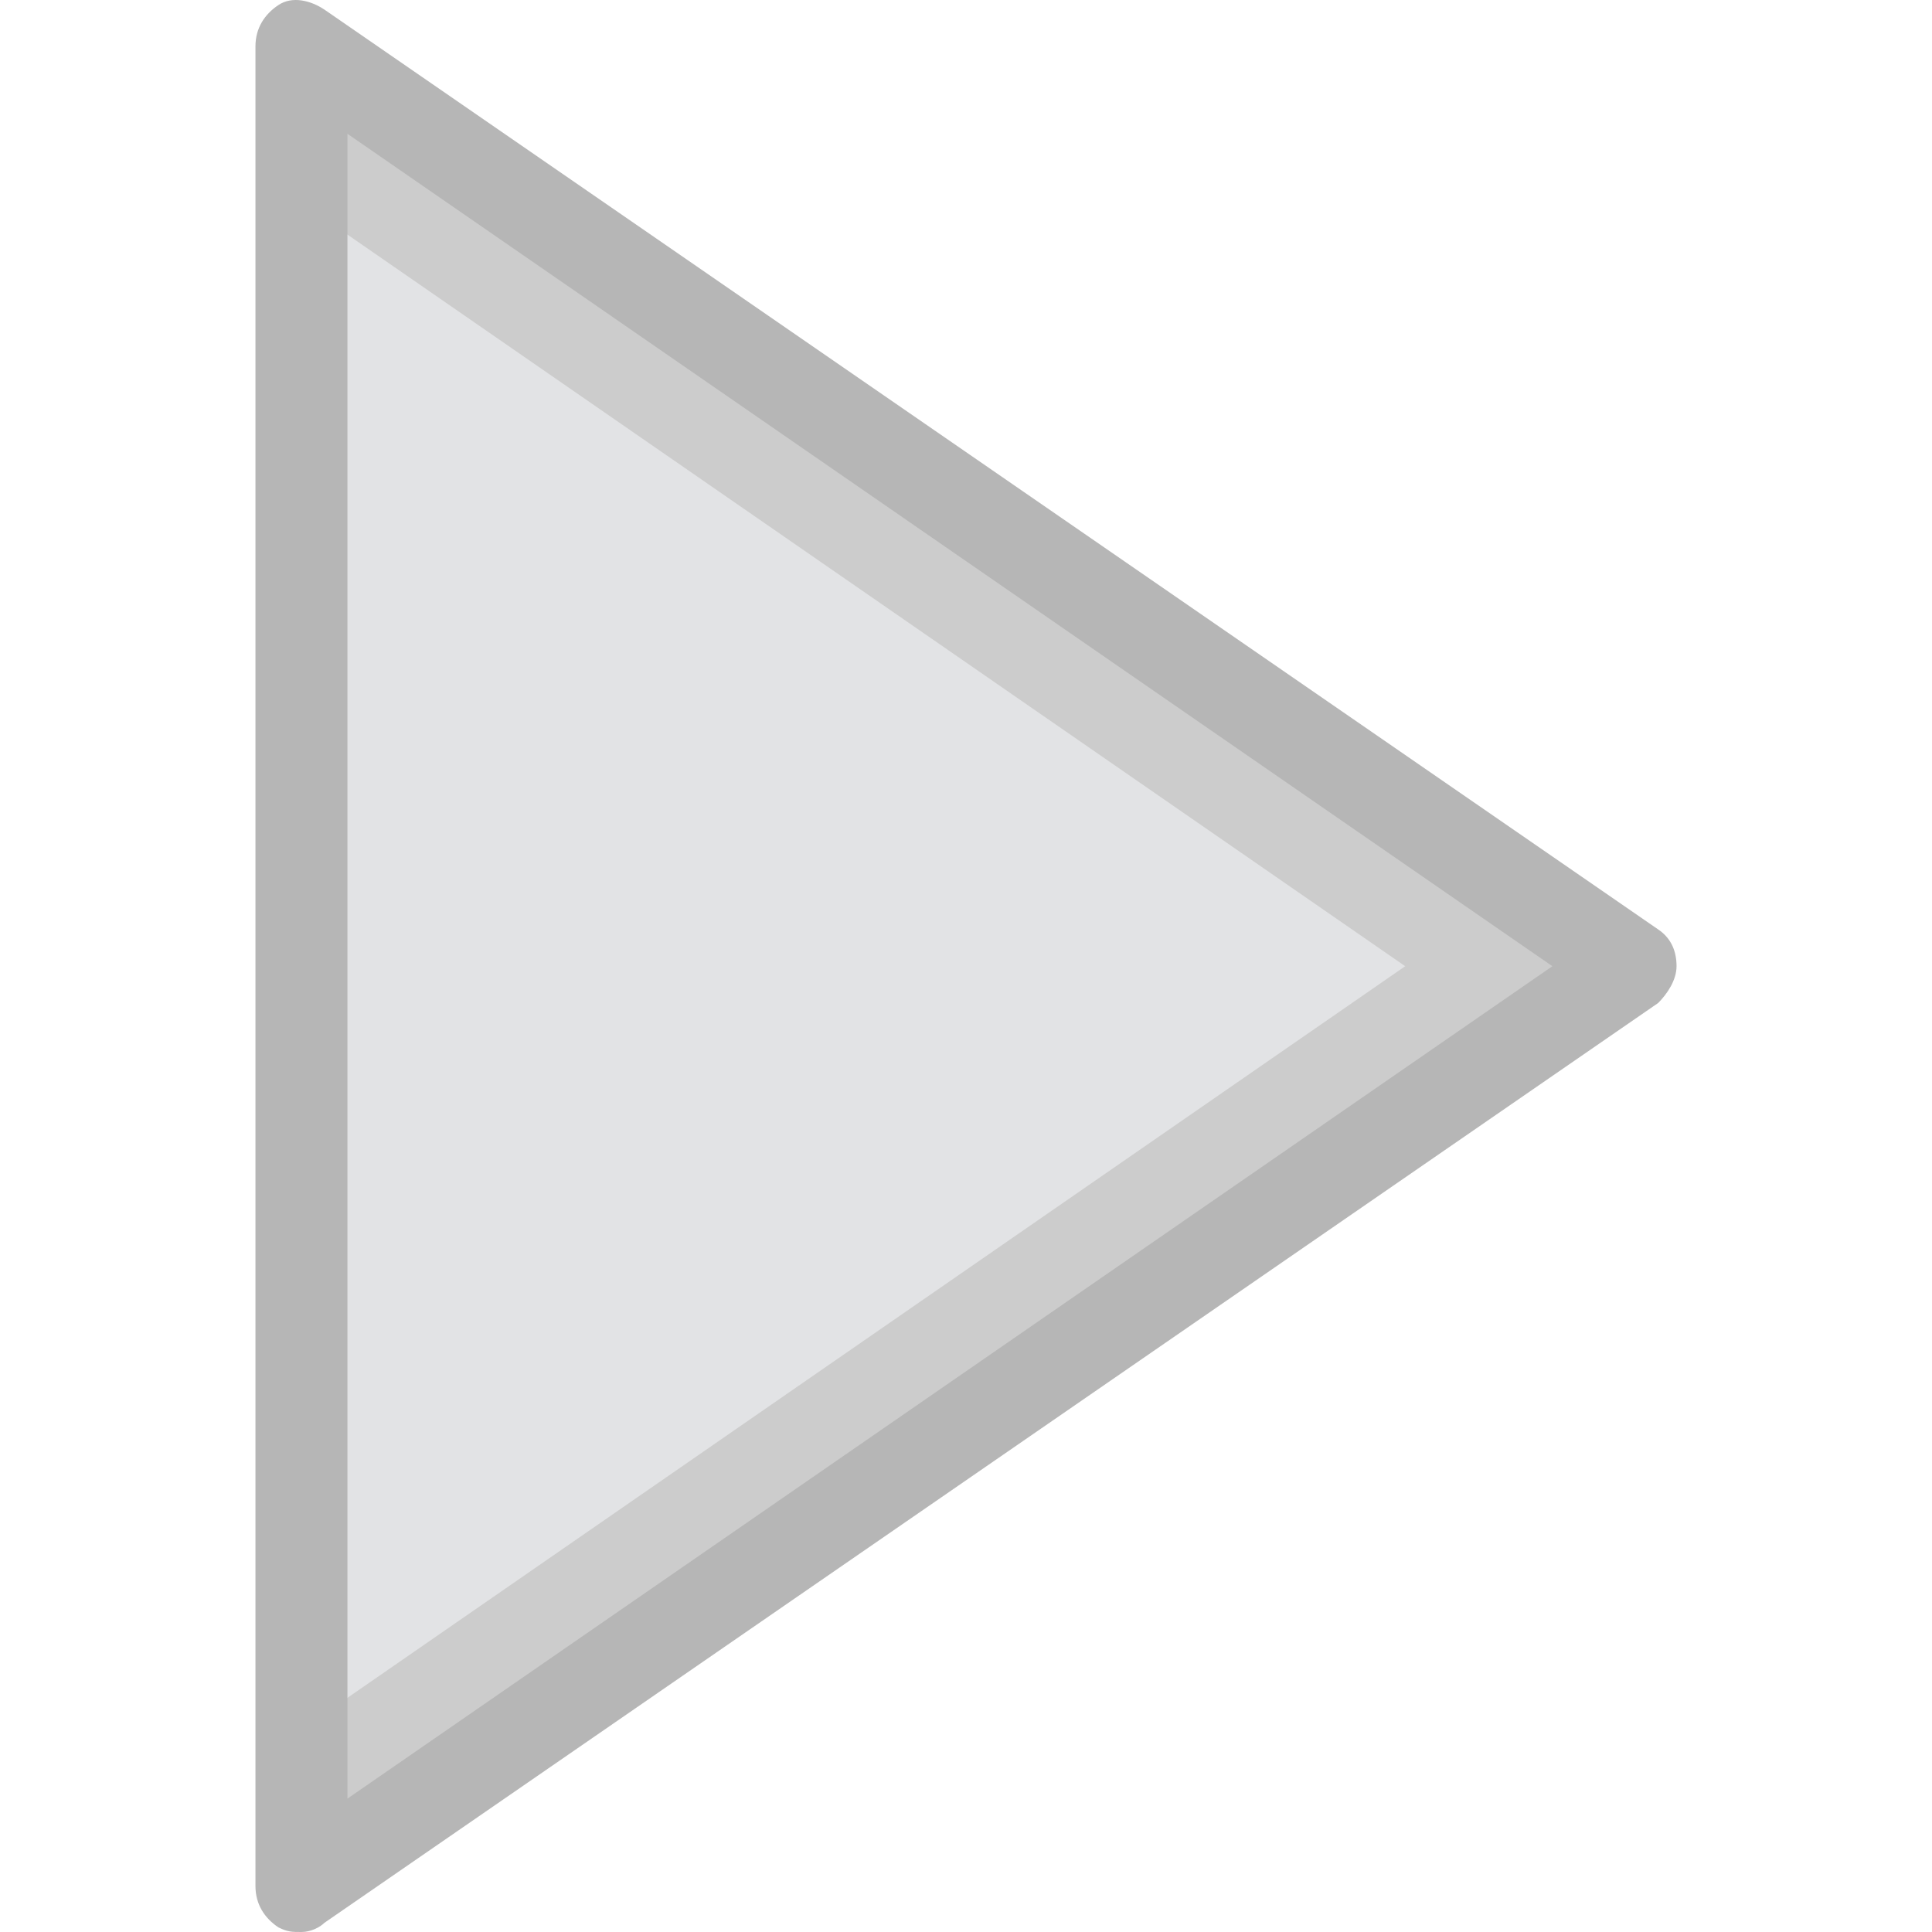
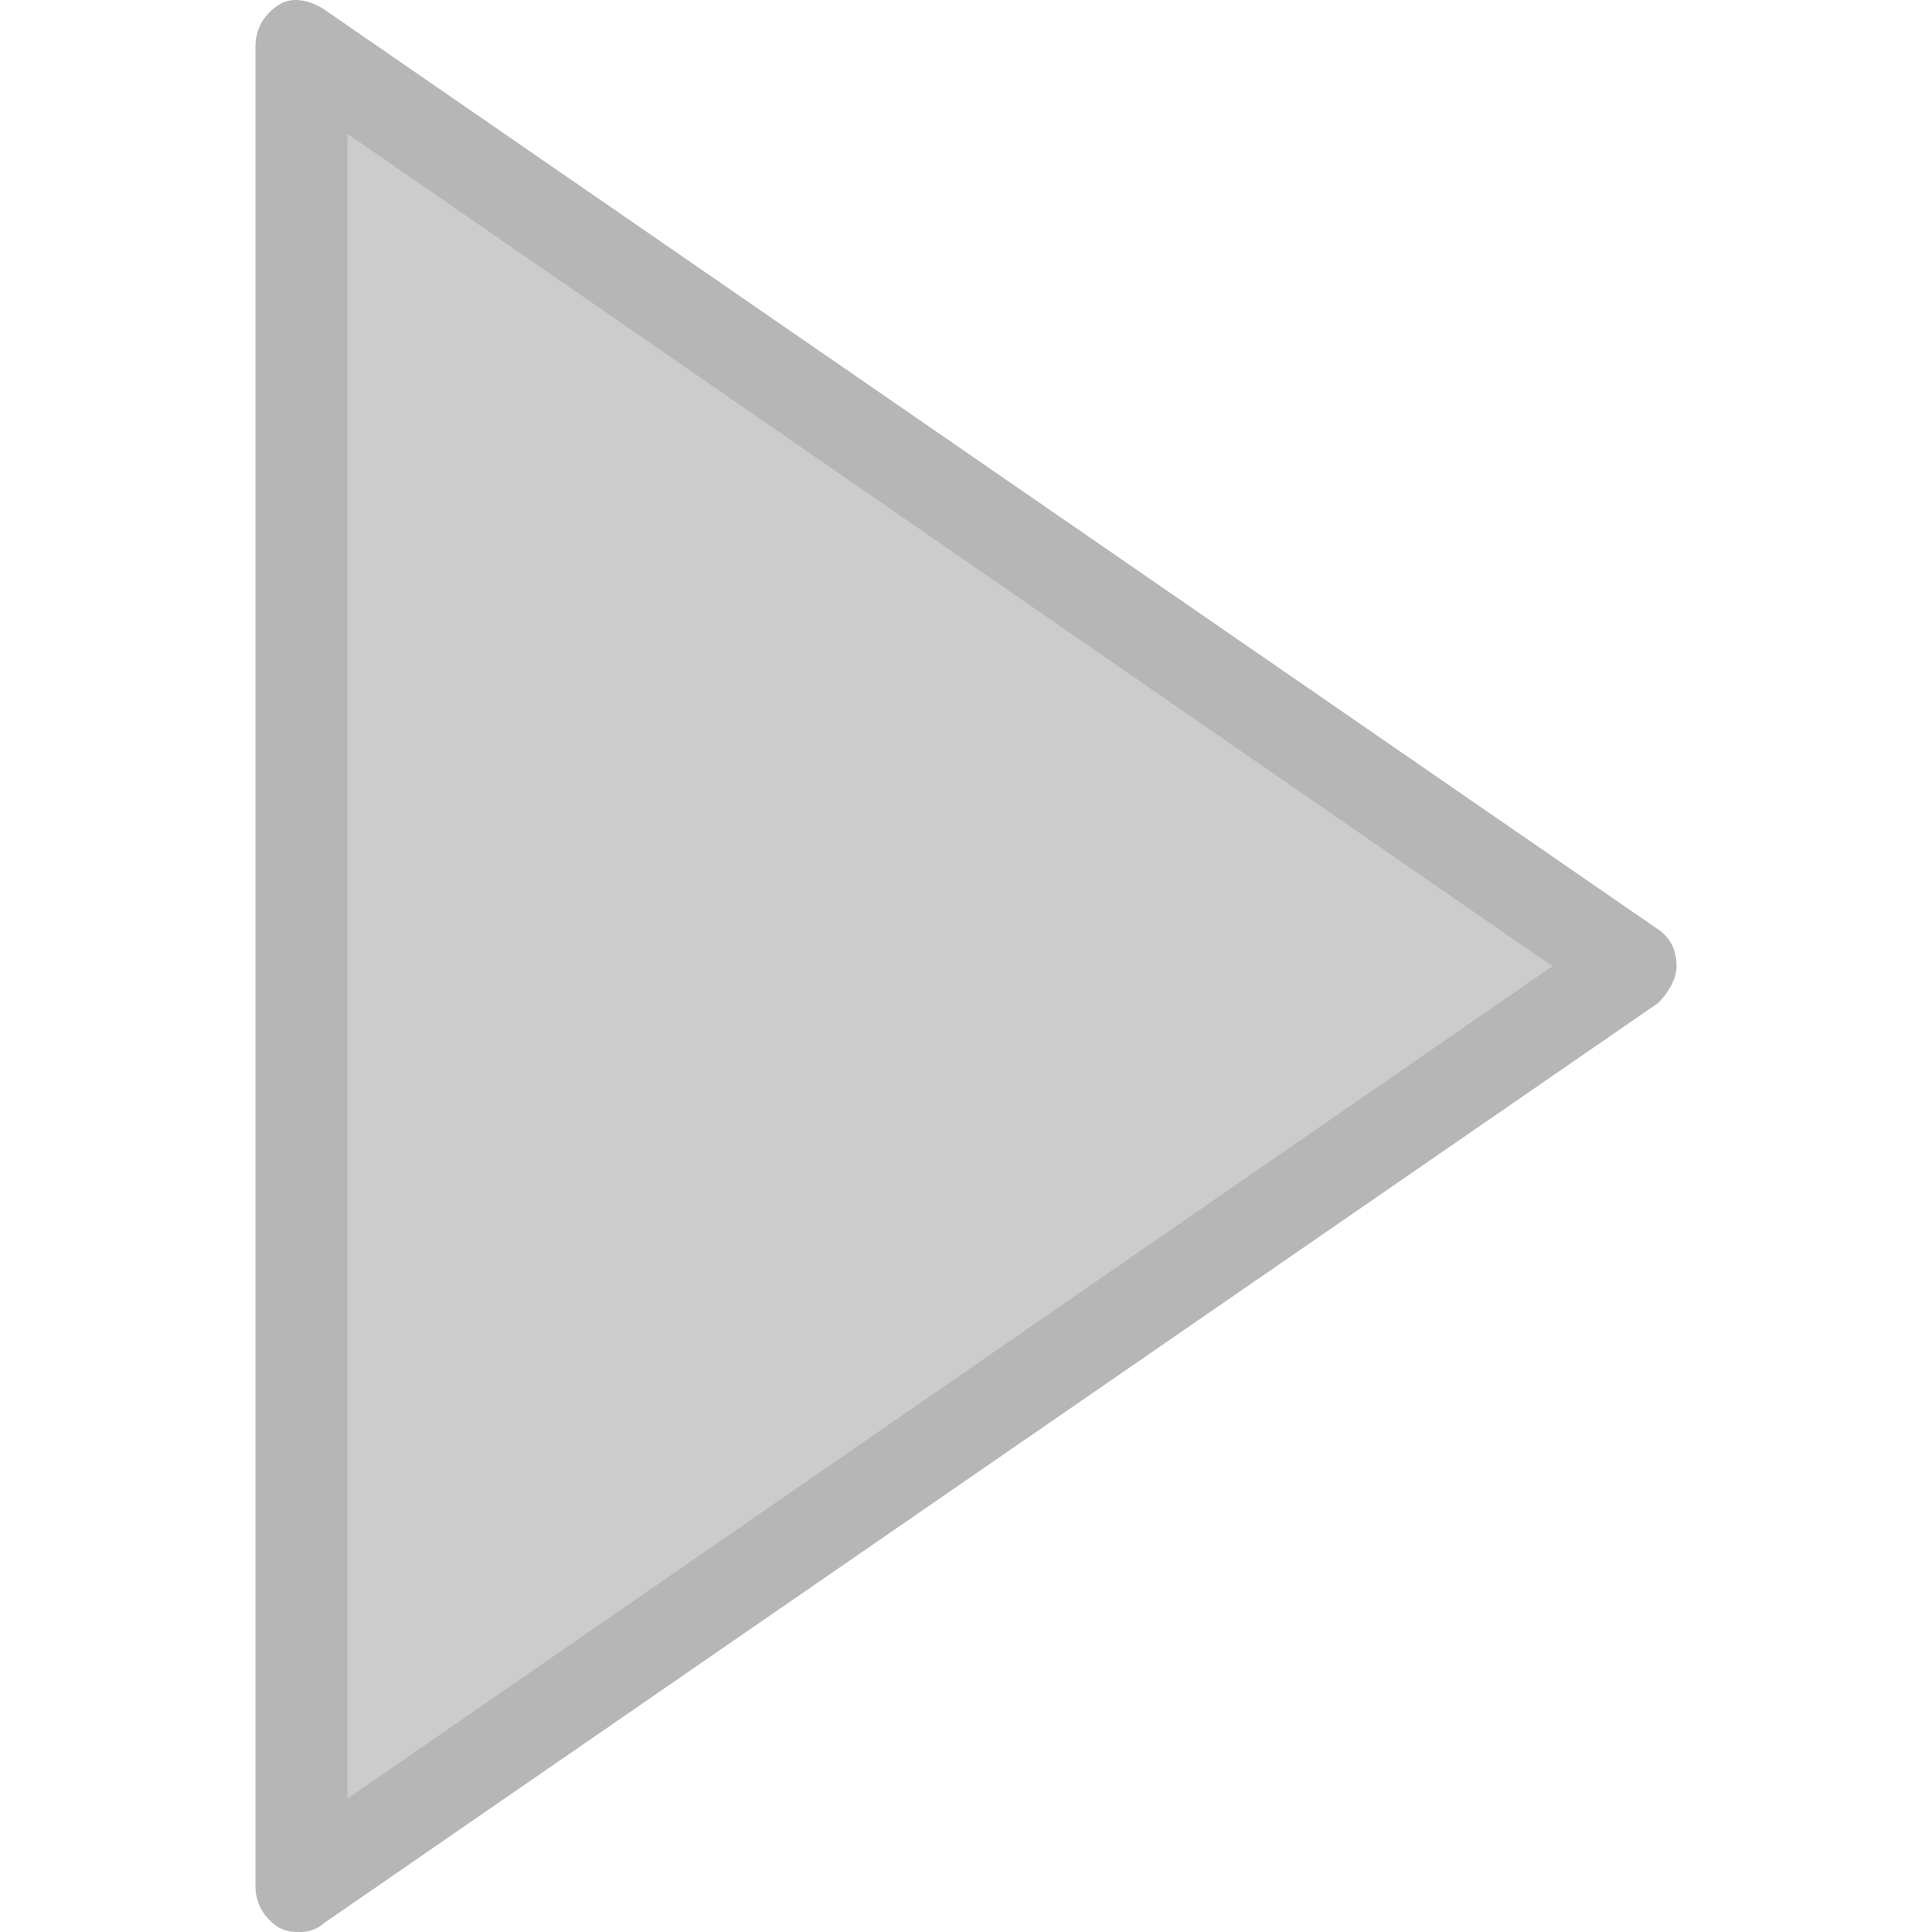
<svg xmlns="http://www.w3.org/2000/svg" version="1.1" id="Layer_1" x="0px" y="0px" viewBox="0 0 512.11 512.11" style="enable-background:new 0 0 512.11 512.11;" xml:space="preserve">
  <g transform="translate(1 1)">
    <polygon style="fill:#CCCCCC;" points="432.426,255.11 78.903,498.919 78.903,259.986 78.903,11.3  " />
-     <polygon style="fill:#E2E3E5;" points="78.903,52.748 78.903,457.472 371.474,255.11  " />
    <path style="fill:#B6B6B6;" d="M78.903,511.11c-2.438,0-3.657,0-6.095-1.219c-3.657-2.438-6.095-6.095-6.095-10.971V11.3   c0-4.876,2.438-8.533,6.095-10.971s8.533-1.219,12.19,1.219l353.524,243.81c3.657,2.438,4.876,6.095,4.876,9.752   s-2.438,7.314-4.876,9.752L84.998,508.672C83.779,509.891,81.341,511.11,78.903,511.11z M91.093,34.462v441.295L410.484,255.11   L91.093,34.462z" />
  </g>
  <g>
</g>
  <g>
</g>
  <g>
</g>
  <g>
</g>
  <g>
</g>
  <g>
</g>
  <g>
</g>
  <g>
</g>
  <g>
</g>
  <g>
</g>
  <g>
</g>
  <g>
</g>
  <g>
</g>
  <g>
</g>
  <g>
</g>
</svg>